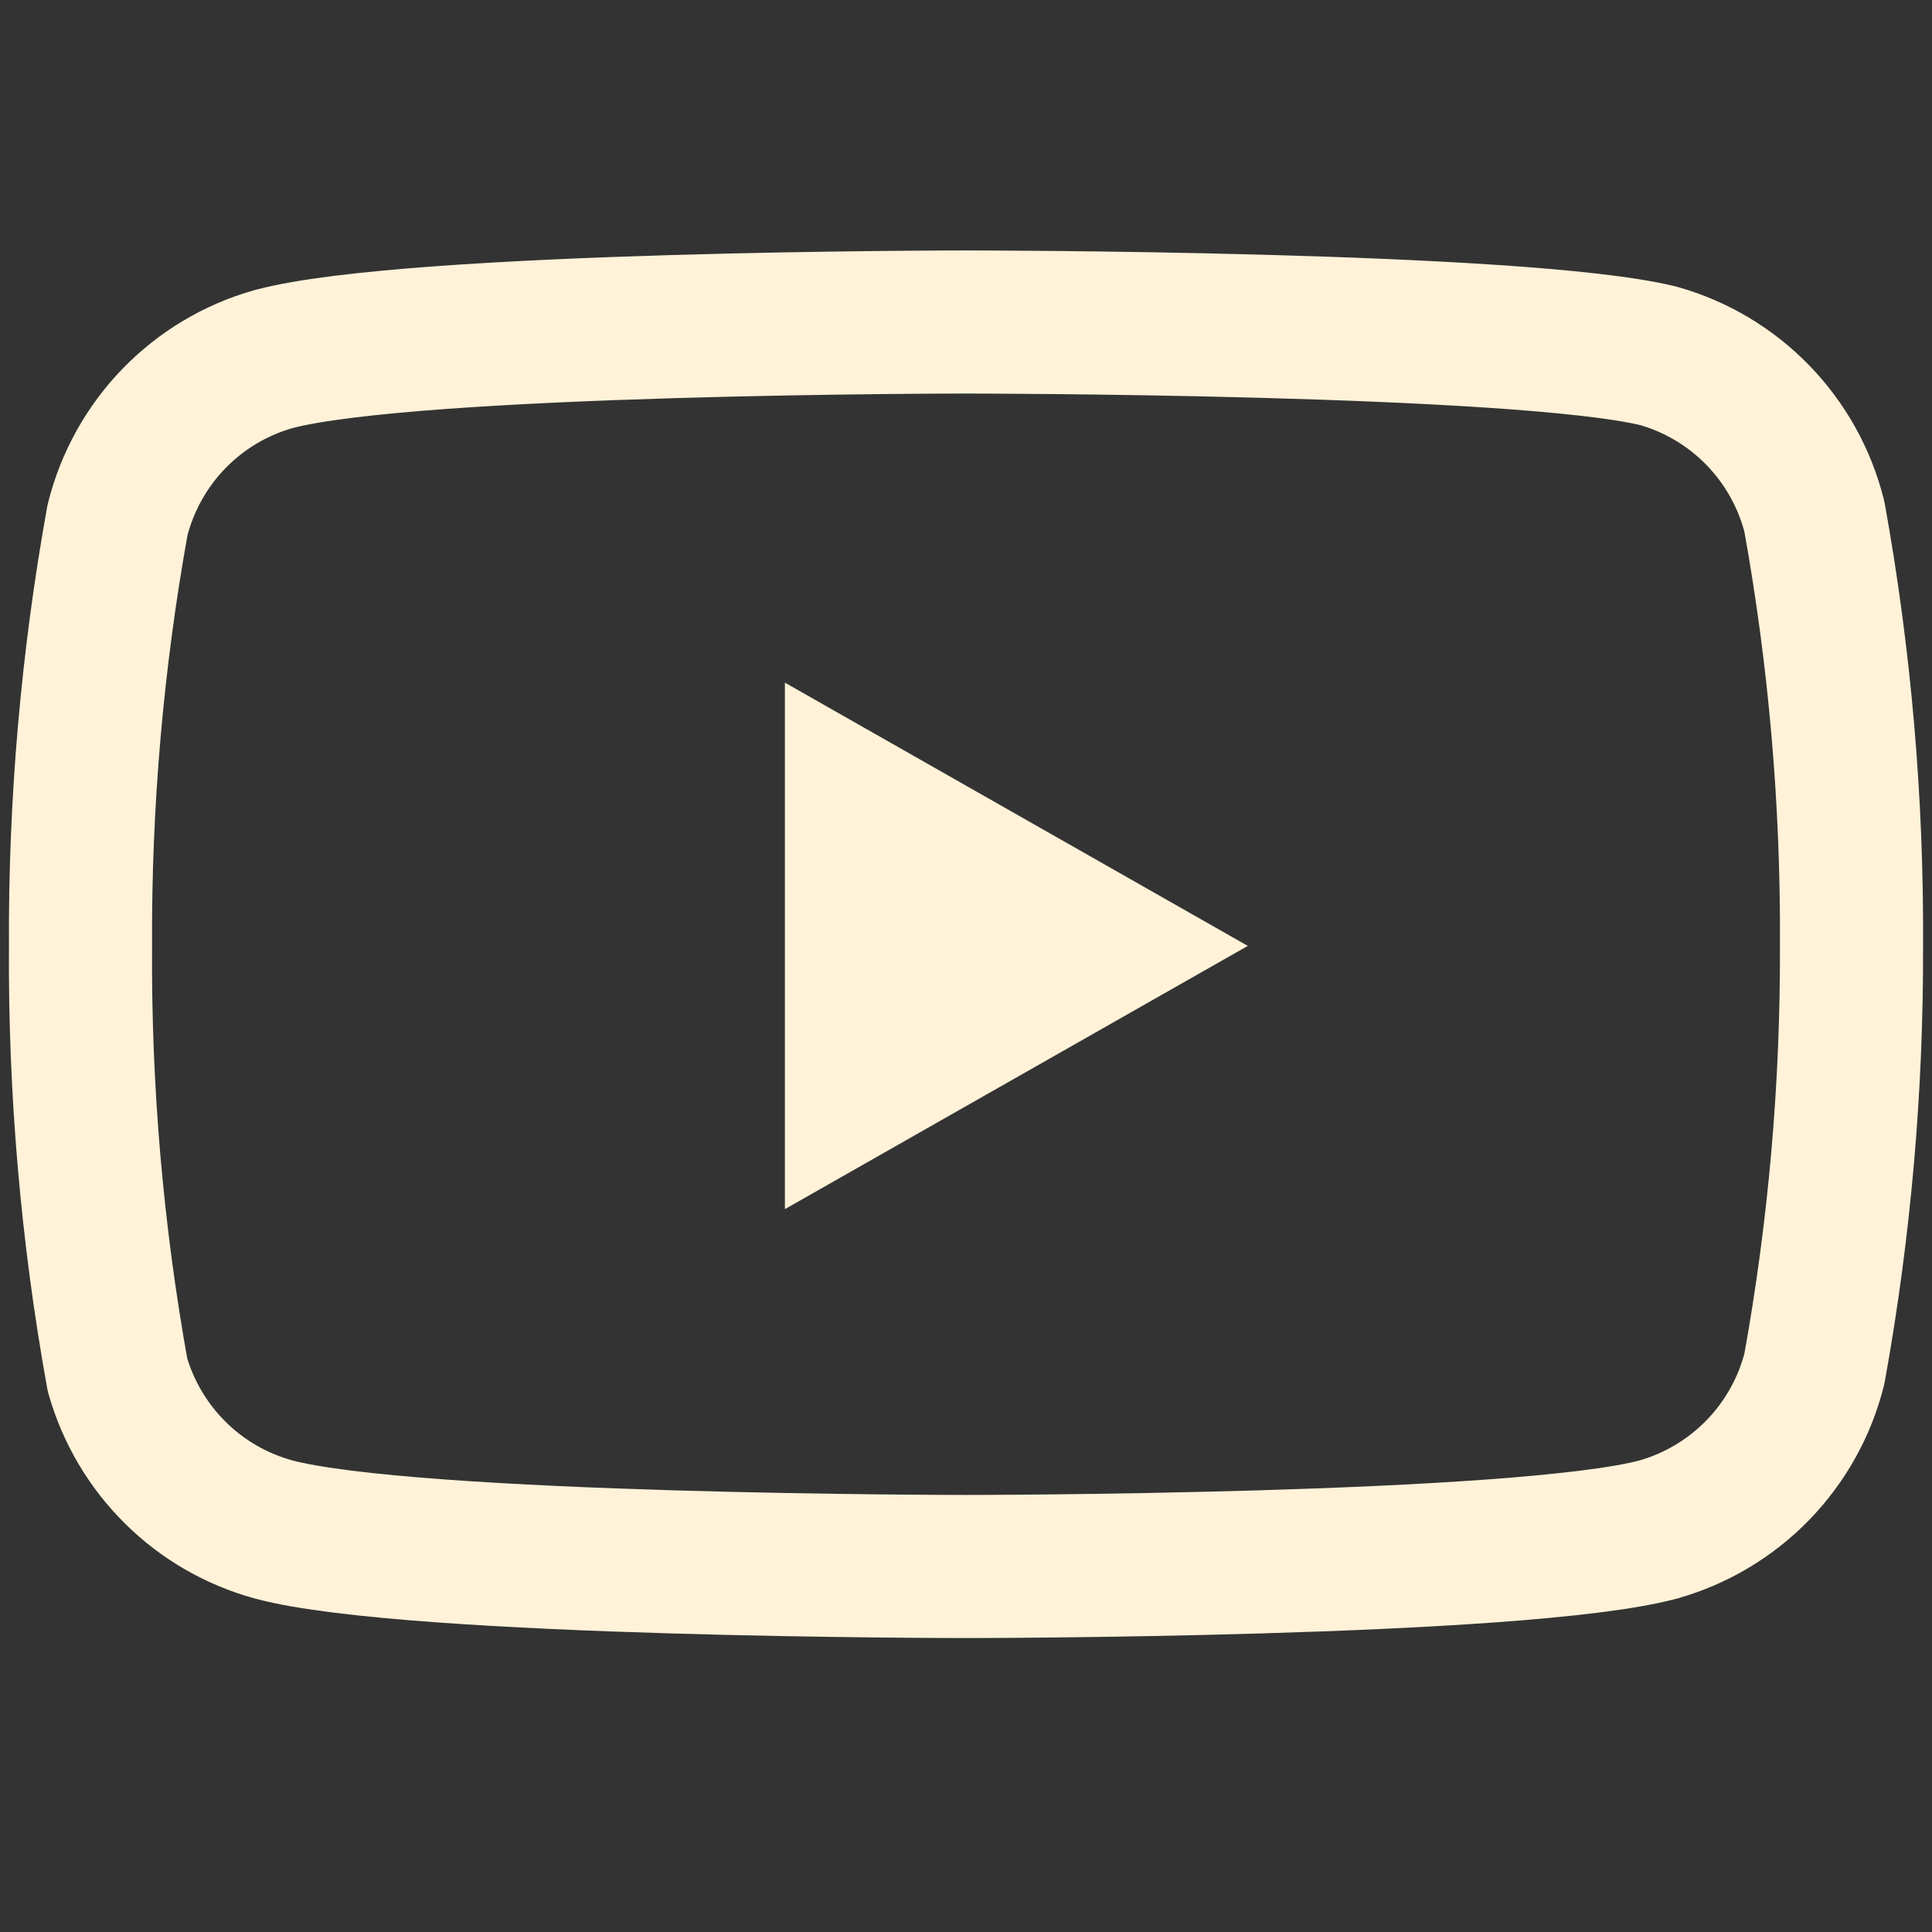
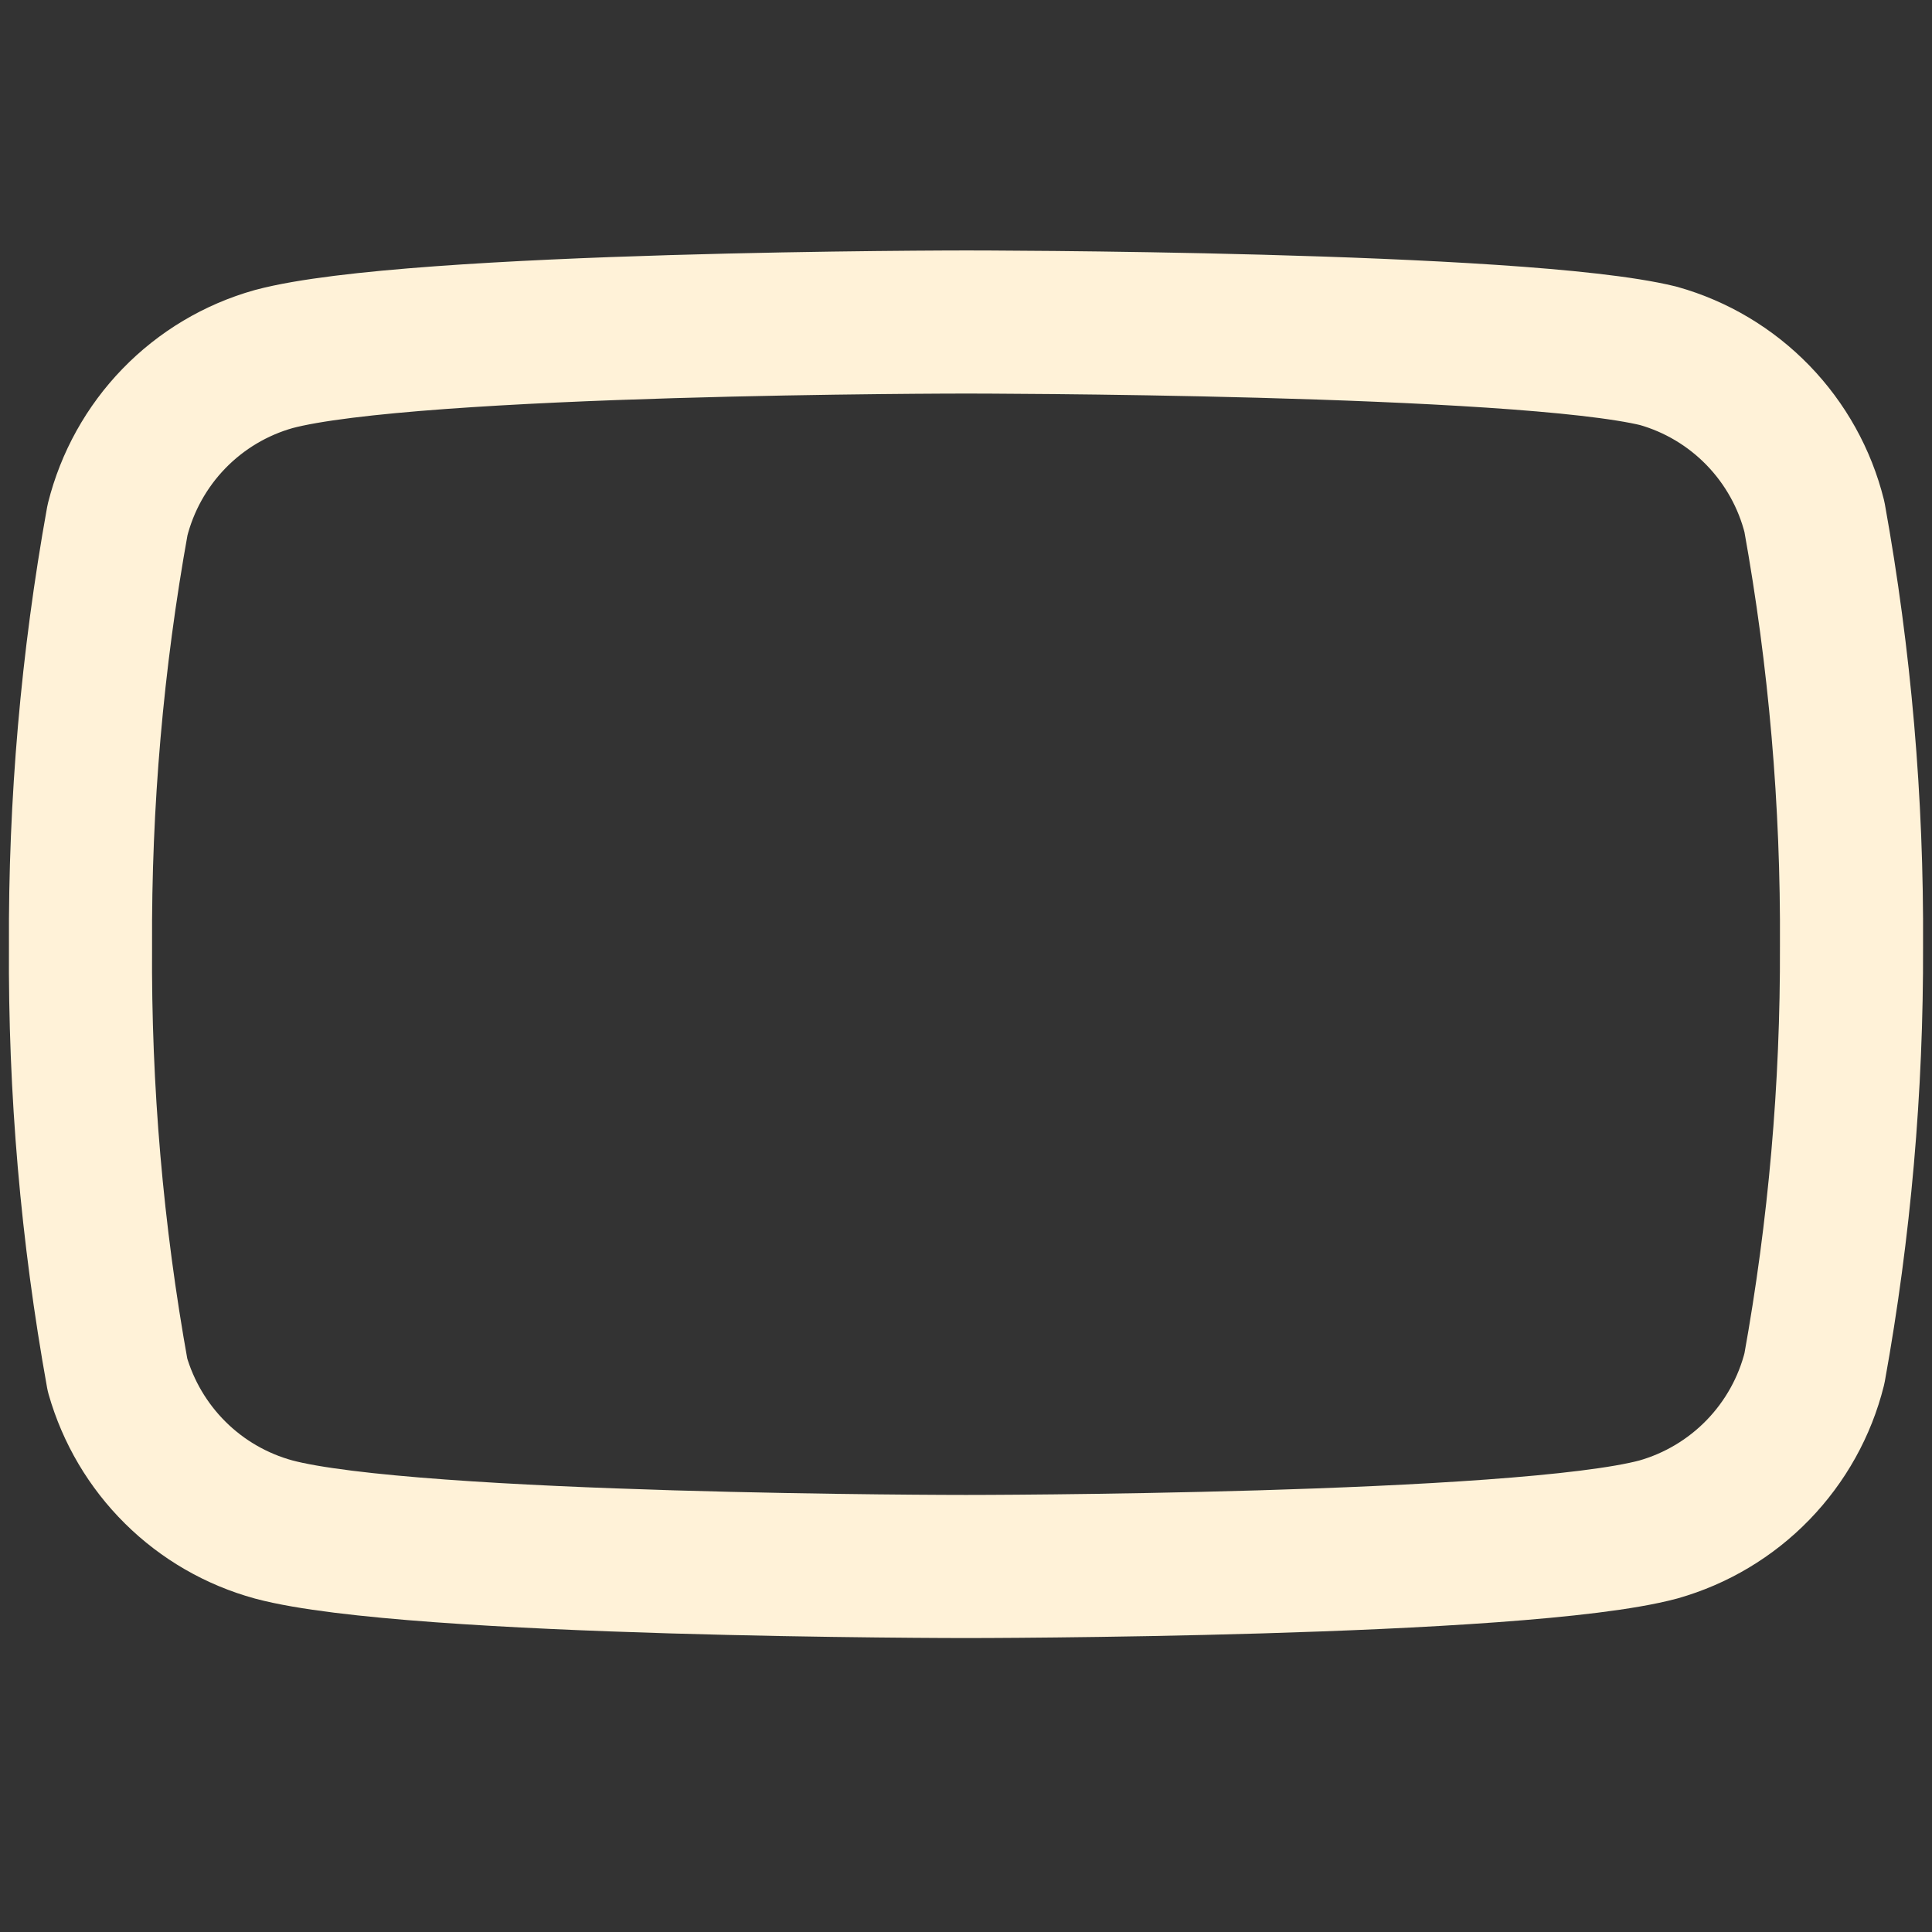
<svg xmlns="http://www.w3.org/2000/svg" width="27" height="27" viewBox="0 0 27 27" fill="none">
  <rect x="0" y="0" width="27" height="27" fill="#333333" stroke="none" />
  <path d="M25.357 7.223C25.224 6.689 24.951 6.199 24.568 5.804C24.185 5.409 23.704 5.122 23.175 4.973C21.24 4.5 13.5 4.5 13.5 4.5C13.5 4.5 5.76 4.5 3.825 5.018C3.295 5.167 2.814 5.454 2.431 5.849C2.048 6.244 1.776 6.734 1.642 7.268C1.288 9.231 1.115 11.223 1.125 13.219C1.112 15.229 1.285 17.236 1.642 19.215C1.79 19.732 2.068 20.203 2.45 20.581C2.832 20.96 3.306 21.233 3.825 21.375C5.76 21.892 13.5 21.892 13.5 21.892C13.5 21.892 21.24 21.892 23.175 21.375C23.704 21.225 24.185 20.938 24.568 20.543C24.951 20.148 25.224 19.659 25.357 19.125C25.709 17.176 25.882 15.199 25.875 13.219C25.887 11.208 25.714 9.201 25.357 7.223Z" stroke="#FFF2D8" stroke-width="2" stroke-linecap="round" stroke-linejoin="round" />
-   <path d="M10.969 16.898L17.438 13.219L10.969 9.54V16.898Z" fill="#FFF2D8" />
</svg>